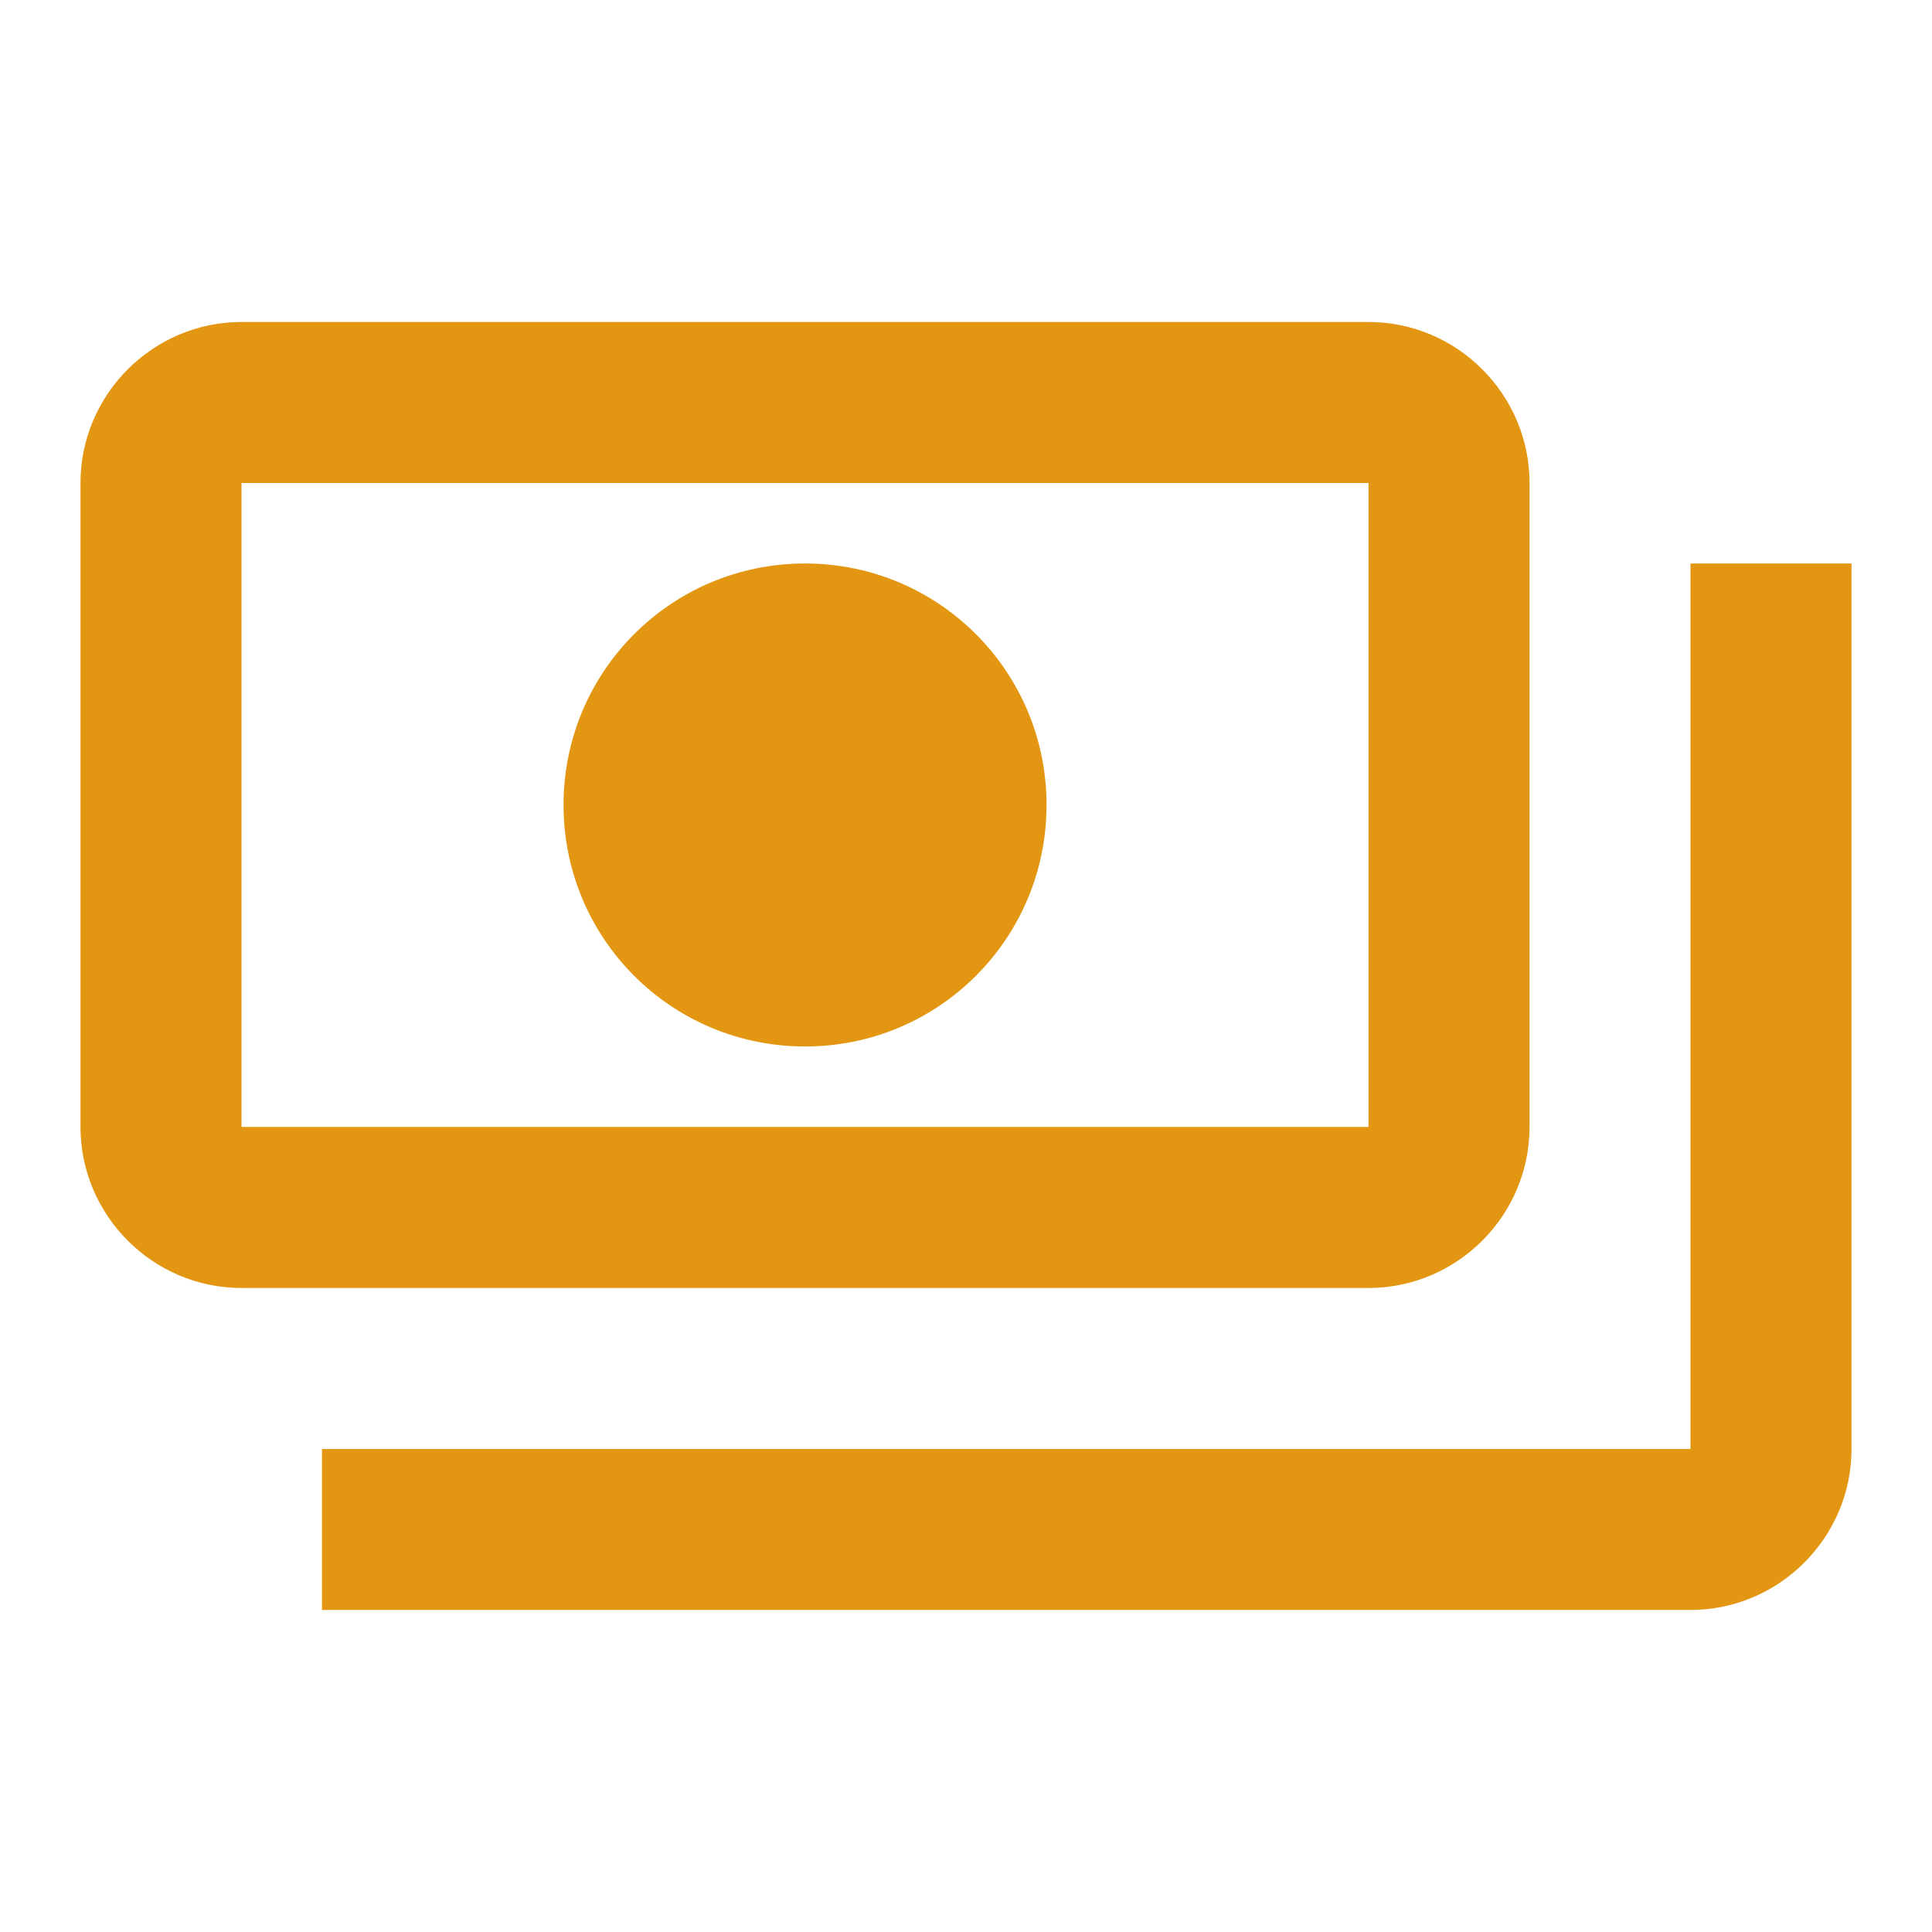
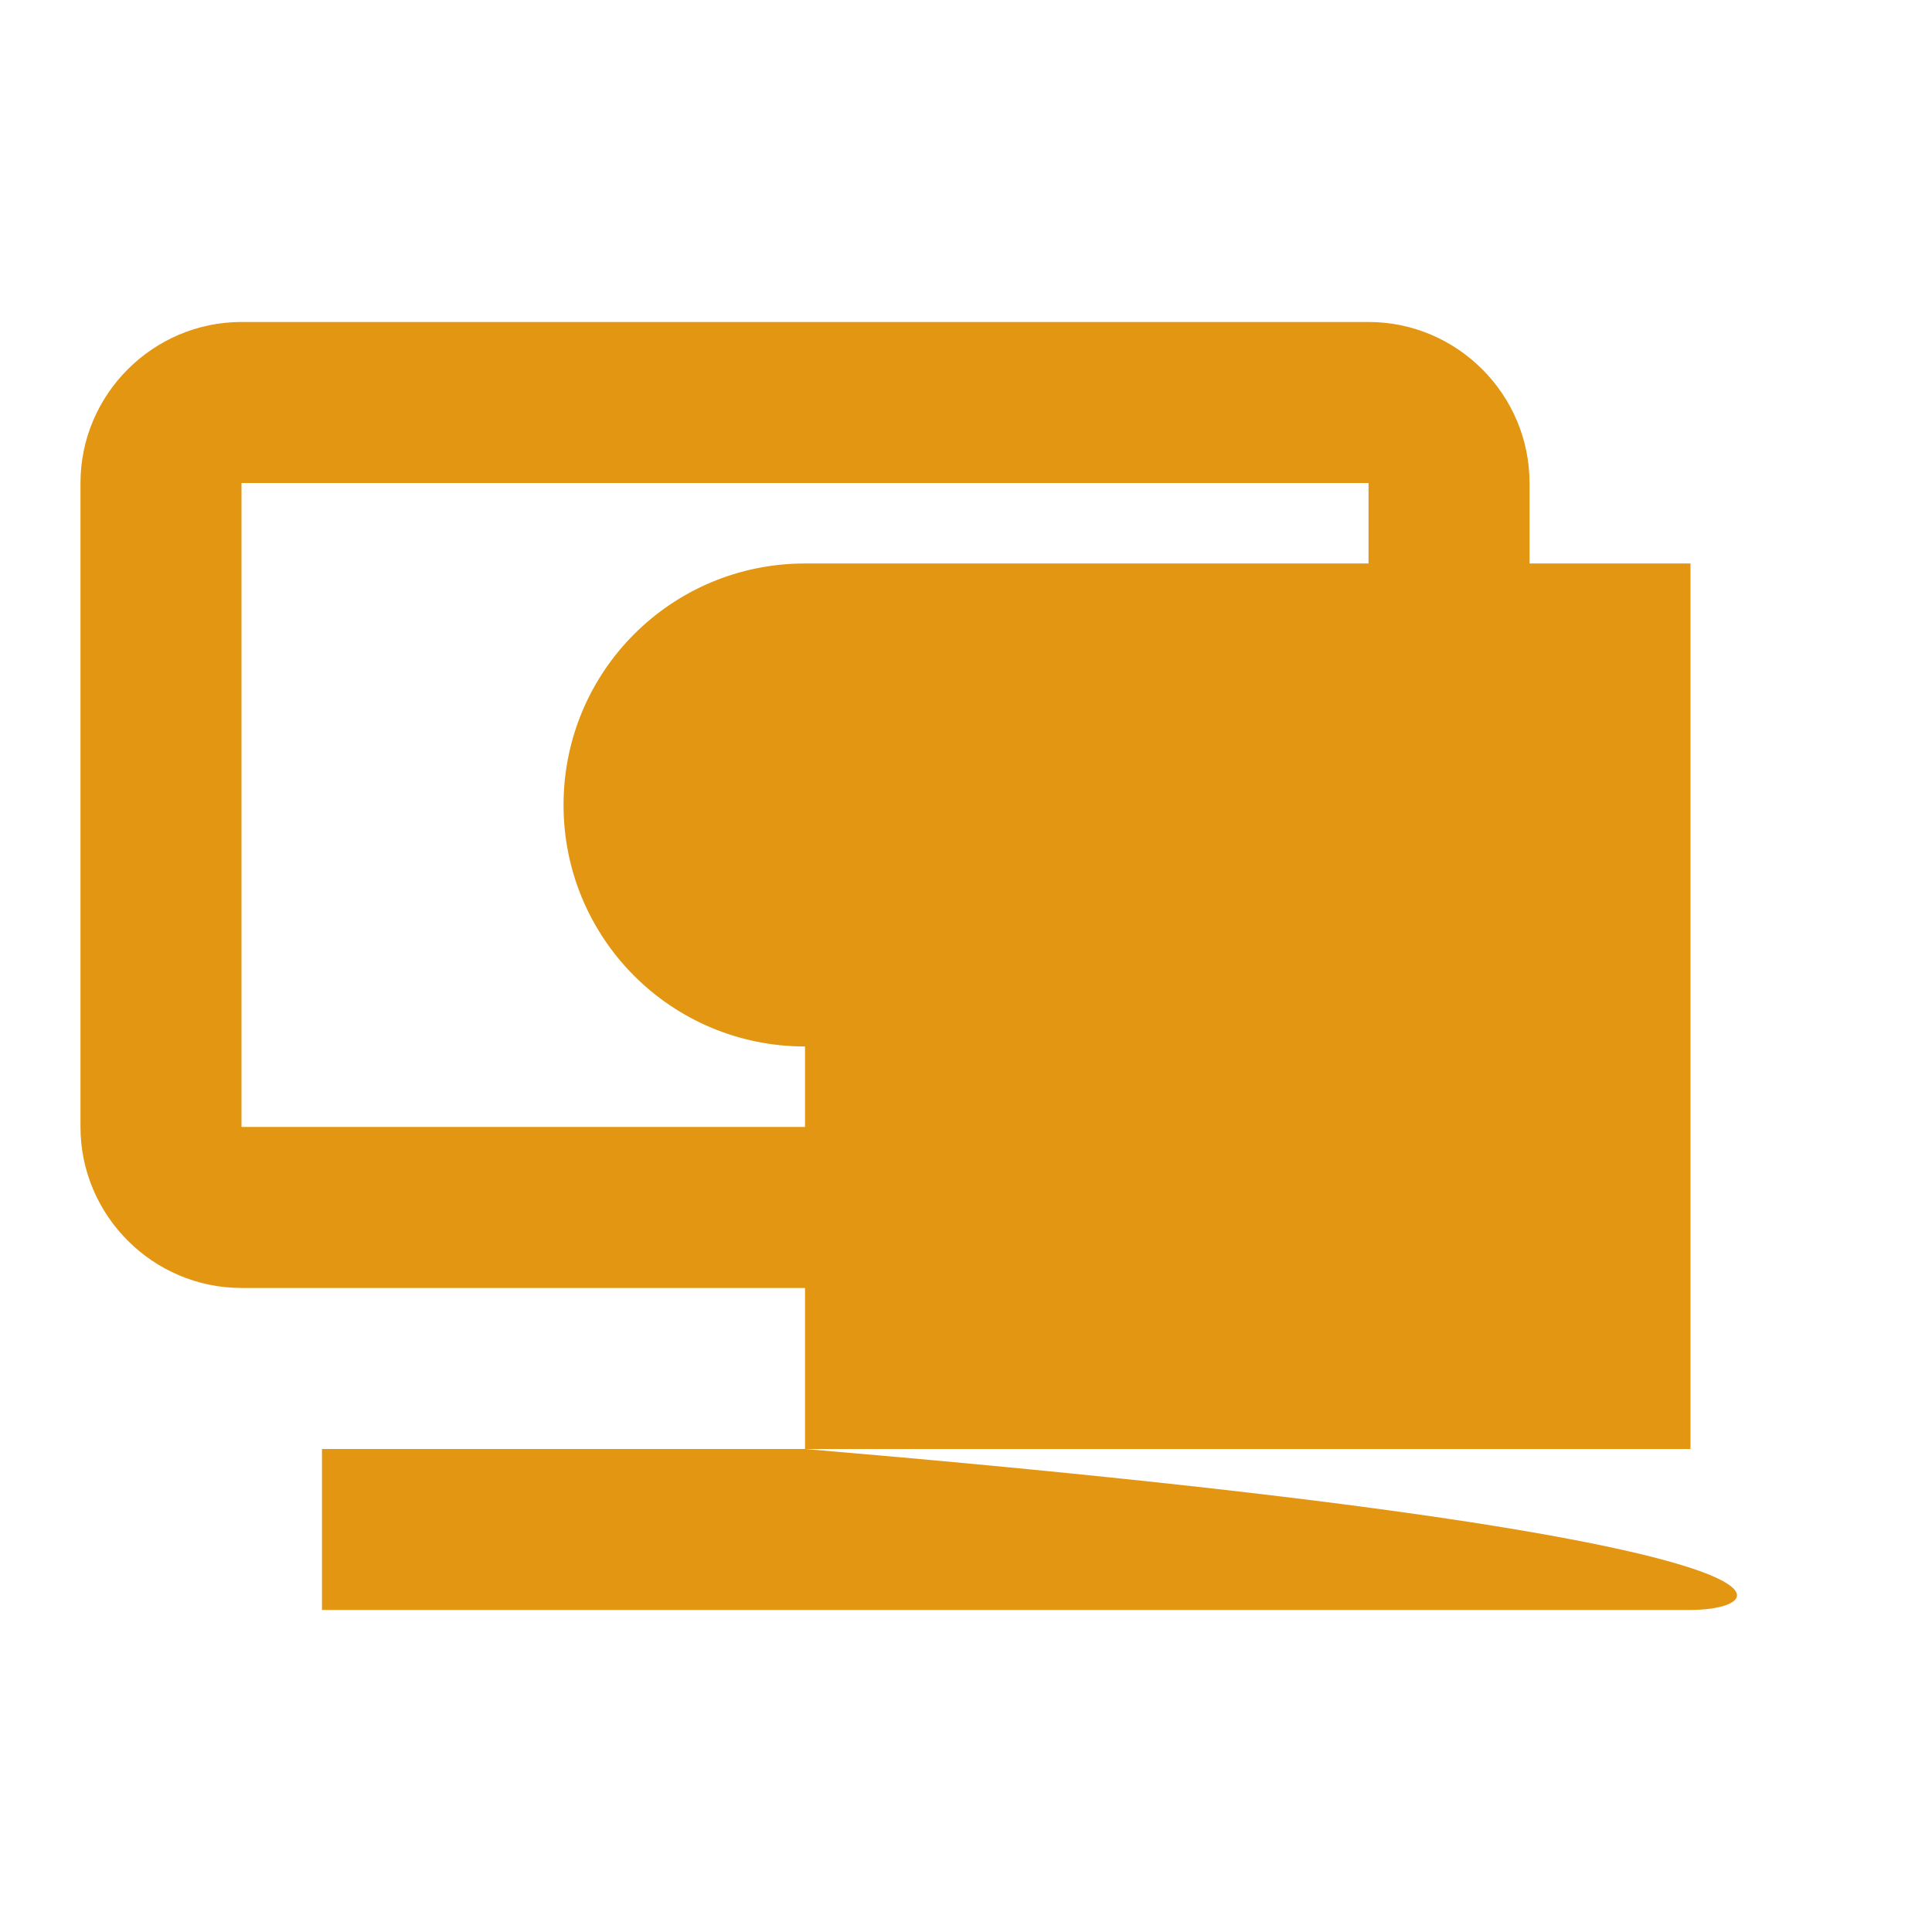
<svg xmlns="http://www.w3.org/2000/svg" width="32" height="32" viewBox="0 0 32 32" fill="none">
-   <path d="M25.334 18.666V8C25.334 6.533 24.134 5.333 22.667 5.333H4C2.534 5.333 1.333 6.533 1.333 8V18.666C1.333 20.133 2.534 21.333 4 21.333H22.667C24.134 21.333 25.334 20.133 25.334 18.666ZM22.667 18.666H4V8H22.667V18.666ZM13.334 9.333C11.12 9.333 9.334 11.12 9.334 13.333C9.334 15.546 11.12 17.333 13.334 17.333C15.547 17.333 17.334 15.546 17.334 13.333C17.334 11.12 15.547 9.333 13.334 9.333ZM30.667 9.333V24C30.667 25.466 29.467 26.666 28 26.666H5.333V24H28V9.333H30.667Z" fill="#E39612" />
+   <path d="M25.334 18.666V8C25.334 6.533 24.134 5.333 22.667 5.333H4C2.534 5.333 1.333 6.533 1.333 8V18.666C1.333 20.133 2.534 21.333 4 21.333H22.667C24.134 21.333 25.334 20.133 25.334 18.666ZM22.667 18.666H4V8H22.667V18.666ZM13.334 9.333C11.12 9.333 9.334 11.12 9.334 13.333C9.334 15.546 11.12 17.333 13.334 17.333C15.547 17.333 17.334 15.546 17.334 13.333C17.334 11.12 15.547 9.333 13.334 9.333ZV24C30.667 25.466 29.467 26.666 28 26.666H5.333V24H28V9.333H30.667Z" fill="#E39612" />
</svg>